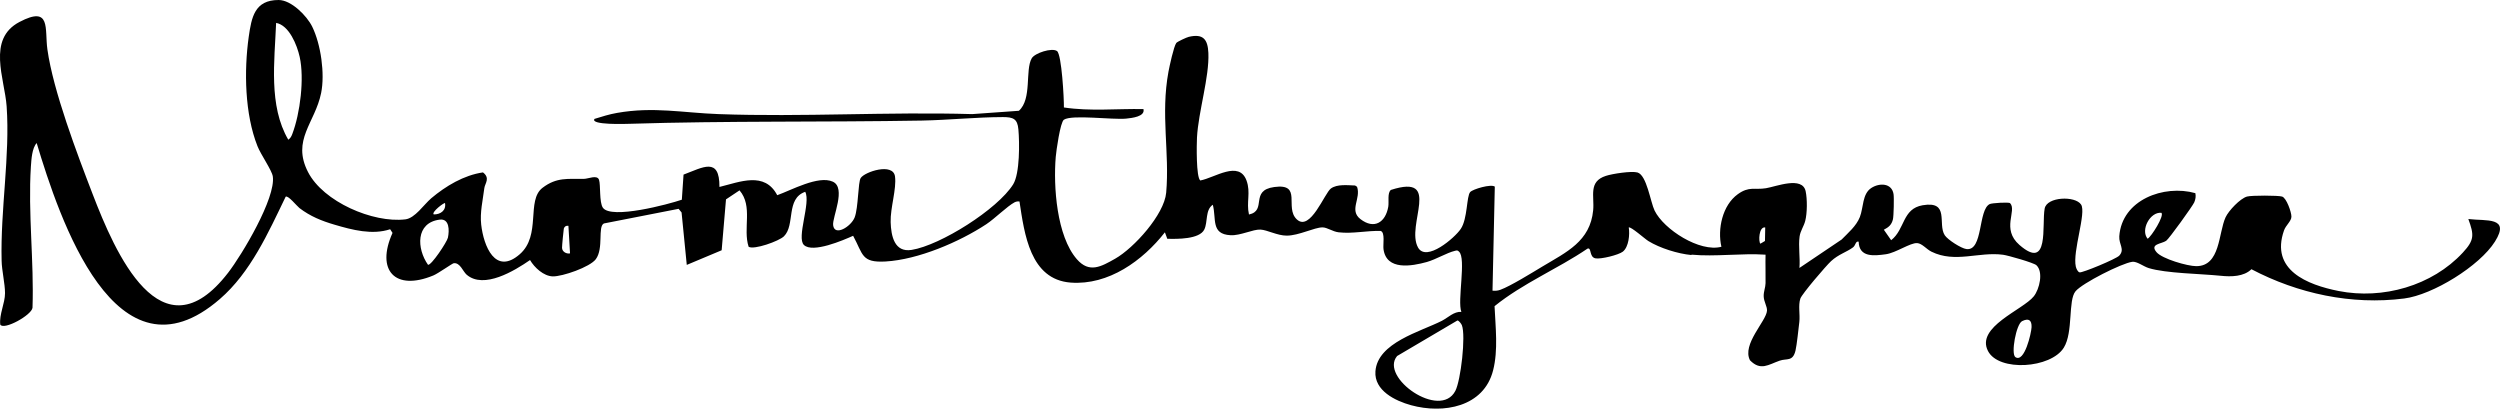
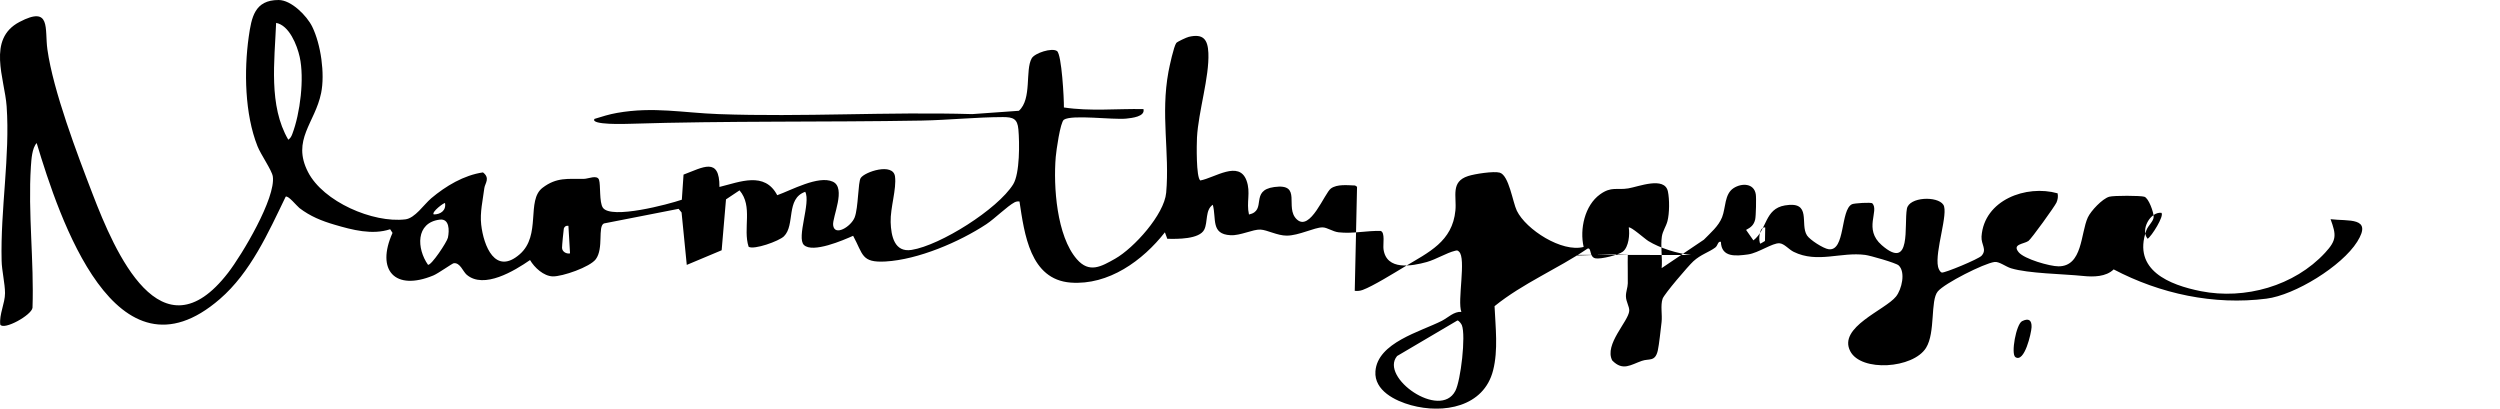
<svg xmlns="http://www.w3.org/2000/svg" id="Layer_2" viewBox="0 0 293.8 48.02">
-   <path d="M198.76,29.97c-1.58-.15-3.69-.81-5.04-1.64-.4-.24-2.07-1.74-2.31-1.6.14.82,0,2.29-.69,2.84-.51.4-2.6.91-3.22.79-.77-.15-.43-1.33-.94-1.14-3.54,2.4-7.58,4.06-10.92,6.76.11,2.44.44,5.16-.17,7.54-1.09,4.32-5.85,5.14-9.64,4.1-1.86-.51-4.35-1.72-4.19-3.98.24-3.38,5.3-4.66,7.81-5.94.74-.38,1.41-1.11,2.29-1.05-.5-1.27.6-6.32-.28-7.08-.17-.19-.28-.14-.49-.09-.95.23-2.18.99-3.29,1.31-1.77.49-4.74,1.03-5.09-1.5-.08-.56.21-1.97-.33-2.15-1.64-.05-3.29.35-4.94.16-.71-.08-1.35-.58-1.9-.58-.96,0-2.78.97-4.21.97-1.09,0-2.29-.67-3.07-.71-.89-.05-2.37.73-3.54.66-2.32-.13-1.63-1.92-2.07-3.58-.91.61-.57,2.03-1,2.91-.56,1.16-3.21,1.12-4.35,1.09l-.28-.76c-2.61,3.33-6.62,6.24-11.07,5.91-4.78-.36-5.44-5.73-6.02-9.53-.21-.03-.38,0-.57.09-.87.46-2.33,1.92-3.33,2.58-3.17,2.09-8.01,4.16-11.84,4.38-2.86.16-2.62-.83-3.81-3.02-1.16.52-4.75,2.07-5.78,1.08-.9-.86.83-4.98.15-6.25-2.31.81-1.15,3.9-2.5,5.23-.58.57-3.53,1.62-4.15,1.23-.7-2.13.54-4.75-1.07-6.63l-1.59,1.06-.51,5.98-4.1,1.72-.61-6.16-.35-.43-8.78,1.72c-.75.37,0,2.92-.95,4.2-.69.93-3.94,2.05-5.06,2.02-1.07-.03-2.15-1.03-2.67-1.92-1.82,1.26-5.43,3.46-7.45,1.72-.44-.38-.76-1.43-1.51-1.35-.18.02-1.82,1.2-2.4,1.44-4.51,1.87-6.78-.6-4.8-5l-.28-.43c-2.1.7-4.45.08-6.52-.53-1.54-.45-2.87-.99-4.14-1.96-.3-.23-1.34-1.54-1.62-1.33-2.04,4.22-4.12,8.9-7.73,12.02C13.6,45.75,6.96,25.61,4.31,16.81c-.55.6-.62,1.92-.68,2.76-.35,5.45.38,11.14.19,16.6-.1.86-3.36,2.67-3.79,1.98-.14-1.2.56-2.5.56-3.7,0-1.11-.38-2.67-.4-3.81-.15-6.02,1-12.33.59-18.14-.23-3.27-2.34-7.9,1.51-9.92,3.75-1.97,2.94.81,3.28,3.23.68,4.87,3.5,12.28,5.32,17.01,2.6,6.77,8.04,19.44,15.92,9.23,1.63-2.11,5.62-8.78,5.25-11.32-.11-.72-1.42-2.58-1.8-3.55-1.5-3.78-1.59-8.85-1.03-12.85C29.56,2.05,29.91,0,32.74,0c1.49,0,3.32,1.85,3.95,3.13,1.02,2.08,1.51,5.54,1.05,7.8-.71,3.51-3.49,5.51-1.54,9.29,1.79,3.49,7.63,6.01,11.43,5.56,1.14-.13,2.17-1.73,3.05-2.48,1.71-1.44,3.83-2.71,6.08-3.04.88.68.23,1.29.16,1.84-.18,1.44-.53,2.86-.37,4.29.28,2.51,1.65,6,4.53,3.49,2.56-2.23.74-6.33,2.68-7.81,1.66-1.27,2.99-1.02,4.86-1.05.52,0,1.57-.52,1.78.12.2.61.01,2.63.45,3.27.97,1.4,7.74-.41,9.28-.94l.2-2.95c2.28-.85,4.24-2.12,4.22,1.45,2.41-.59,5.31-1.85,6.79.97,1.64-.58,4.84-2.36,6.53-1.59,1.61.73-.07,4.17.04,5.11.16,1.37,2.11.17,2.53-.91.44-1.14.39-4.14.71-4.63.47-.73,3.8-1.83,4.03-.19.2,1.48-.56,3.69-.51,5.38.05,1.64.45,3.58,2.46,3.26,3.39-.54,10.12-4.79,11.94-7.71.79-1.28.75-4.92.61-6.46-.11-1.23-.6-1.44-1.82-1.44-3.16.01-6.39.35-9.53.41-11.45.2-22.9.02-34.35.38-.33.01-4.68.17-4.11-.58.88-.27,1.72-.54,2.64-.7,4.31-.76,7.73-.01,11.95.14,9.85.36,19.91-.29,29.79,0l5.49-.39c1.56-1.39.71-4.79,1.51-6.17.36-.62,2.38-1.27,2.97-.85.55.39.83,5.65.81,6.63,3.12.47,6.21.13,9.35.19.22.89-1.37,1.05-2.03,1.12-1.6.16-6.38-.5-7.32.13-.43.29-.9,3.66-.96,4.38-.29,3.46.11,9.29,2.48,12.01,1.46,1.68,2.85.88,4.51-.06,2.2-1.25,5.76-5.18,5.99-7.75.42-4.74-.67-9.16.27-14.23.12-.64.62-2.97.92-3.37.11-.15,1.23-.67,1.47-.72,1.67-.39,2.23.27,2.3,1.9.12,2.83-1.17,6.86-1.34,9.93-.04.8-.11,4.68.39,5.05,1.69-.31,4.54-2.4,5.43,0,.52,1.42-.04,2.56.29,4,2.16-.46.05-2.83,2.97-3.23,3.35-.46,1.17,2.41,2.65,3.8,1.58,1.49,3.27-3.1,4.01-3.63s1.94-.38,2.84-.35l.23.15c.49,1.38-.96,2.75.4,3.8,1.61,1.24,2.94.4,3.27-1.45.1-.59-.13-1.63.31-1.98,6.08-1.96,1.71,4.13,3.19,6.77.97,1.74,4.32-1.14,5.02-2.19.81-1.19.67-3.85,1.11-4.33.32-.35,2.44-.97,2.89-.64l-.27,12.23c.34.03.62.01.94-.11,1.16-.42,3.73-2.01,4.91-2.72,2.85-1.71,5.63-2.96,5.98-6.62.16-1.67-.59-3.37,1.49-4.04.76-.25,3.02-.6,3.72-.4,1.09.32,1.52,3.47,2.01,4.48,1.08,2.21,5.3,4.93,7.85,4.25-.48-2.08.12-4.88,1.93-6.18,1.34-.96,1.96-.48,3.31-.7,1.18-.19,4.27-1.45,4.66.35.2.93.19,2.58-.05,3.5-.16.62-.57,1.17-.66,1.82-.16,1.15.08,2.52-.02,3.7l4.96-3.34c.77-.79,1.72-1.58,2.14-2.64.44-1.12.27-2.72,1.35-3.42.96-.62,2.4-.59,2.61.72.07.42.02,2.56-.07,2.96-.16.66-.5.93-1.07,1.23l.86,1.23c1.65-1.29,1.29-3.7,3.71-4.11,3.21-.54,1.72,2.2,2.59,3.53.34.52,1.92,1.54,2.54,1.62,1.99.27,1.36-4.64,2.75-5.29.25-.12,2.24-.25,2.39-.1.83.89-1.07,3.02,1.1,4.91,3.55,3.09,2.6-2.35,2.96-4.28.26-1.4,3.59-1.52,4.28-.47.64.96-1.02,5.51-.62,7.29.05.22.22.63.45.68.32.07,4.29-1.57,4.66-1.97.68-.75-.06-1.3,0-2.27.3-4.29,5.25-6.11,8.94-5.07.08.37.02.73-.13,1.08-.18.42-2.97,4.3-3.3,4.52-.57.38-1.96.36-1.13,1.34.66.78,3.63,1.64,4.67,1.64,2.84,0,2.59-3.88,3.44-5.74.36-.78,1.71-2.21,2.52-2.44.53-.15,3.68-.14,4.12,0,.52.15,1.11,1.86,1.1,2.36,0,.53-.66,1.01-.87,1.62-1.64,4.66,2.74,6.39,6.42,7.12,5.17,1.02,10.98-.6,14.6-4.52,1.37-1.48,1.32-2.08.64-3.94,2.08.26,4.98-.3,3.13,2.65-1.8,2.87-7.32,6.27-10.67,6.69-6.18.79-12.49-.57-17.95-3.44-.9.88-2.38.9-3.61.77-2.34-.24-6.42-.28-8.45-.9-.63-.19-1.4-.82-1.95-.74-1.24.17-5.86,2.5-6.66,3.46-.9,1.08-.25,4.81-1.38,6.63-1.51,2.44-7.64,2.86-8.91.39-1.46-2.82,4.11-4.83,5.38-6.42.68-.85,1.15-2.88.31-3.66-.31-.29-3.36-1.16-3.92-1.23-2.86-.38-5.62,1.01-8.41-.36-.58-.28-1.1-.97-1.68-1.01-.82-.05-2.48,1.14-3.68,1.31-1.4.19-3.14.4-3.2-1.48-.37-.1-.34.43-.66.67-.75.56-1.7.81-2.58,1.62-.58.53-3.43,3.86-3.61,4.4-.27.8-.02,1.87-.12,2.74-.1.84-.29,2.67-.45,3.37-.32,1.33-1.02.89-1.87,1.19-1.3.45-2.23,1.24-3.48-.05-.97-1.88,1.92-4.59,2-5.83.03-.5-.38-1.06-.39-1.71-.01-.54.21-1.01.22-1.52.02-1.11-.03-2.23,0-3.35-2.8-.19-5.92.26-8.68,0ZM32.45,2.69c-.18,4.47-.91,9.73,1.43,13.73.26-.19.36-.38.47-.67.93-2.44,1.43-6.53.87-9.06-.31-1.4-1.24-3.72-2.77-4ZM50.97,25.2c.81.01,1.48-.48,1.33-1.33-.08-.11-1.63,1.06-1.33,1.33ZM254.01,25.01c-1.32-.15-2.49,2.02-1.62,3.05.46-.28,1.98-2.7,1.62-3.05ZM51.68,25.81c-2.86.36-2.71,3.42-1.38,5.31.39.09,2.23-2.68,2.34-3.19.18-.87.18-2.26-.96-2.12ZM66.8,26.54c-.26-.05-.46.07-.54.32-.03.11-.22,2.09-.21,2.27.02.46.51.73.94.65l-.19-3.24ZM207.45,26.73c-.76-.13-.81,1.68-.57,1.91l.54-.32.03-1.59ZM164.18,41.85c-2.07,2.5,5.06,7.52,6.85,4.09.64-1.22,1.25-6.49.77-7.72-.07-.17-.34-.54-.52-.56l-7.11,4.19ZM236.85,41.97c1.07.71,1.87-2.83,1.9-3.52.03-.83-.34-1.09-1.11-.71-.7.34-1.34,3.86-.79,4.23Z" />
+   <path d="M198.76,29.97c-1.58-.15-3.69-.81-5.04-1.64-.4-.24-2.07-1.74-2.31-1.6.14.82,0,2.29-.69,2.84-.51.4-2.6.91-3.22.79-.77-.15-.43-1.33-.94-1.14-3.54,2.4-7.58,4.06-10.92,6.76.11,2.44.44,5.16-.17,7.54-1.09,4.32-5.85,5.14-9.64,4.1-1.86-.51-4.35-1.72-4.19-3.98.24-3.38,5.3-4.66,7.81-5.94.74-.38,1.41-1.11,2.29-1.05-.5-1.27.6-6.32-.28-7.08-.17-.19-.28-.14-.49-.09-.95.23-2.18.99-3.29,1.31-1.77.49-4.74,1.03-5.09-1.5-.08-.56.21-1.97-.33-2.15-1.64-.05-3.29.35-4.94.16-.71-.08-1.35-.58-1.9-.58-.96,0-2.78.97-4.21.97-1.09,0-2.29-.67-3.07-.71-.89-.05-2.37.73-3.54.66-2.32-.13-1.63-1.92-2.07-3.58-.91.61-.57,2.03-1,2.91-.56,1.16-3.21,1.12-4.35,1.09l-.28-.76c-2.61,3.33-6.62,6.24-11.07,5.91-4.78-.36-5.44-5.73-6.02-9.53-.21-.03-.38,0-.57.09-.87.46-2.33,1.92-3.33,2.58-3.17,2.09-8.01,4.16-11.84,4.38-2.86.16-2.62-.83-3.81-3.02-1.16.52-4.75,2.07-5.78,1.08-.9-.86.83-4.98.15-6.25-2.31.81-1.15,3.9-2.5,5.23-.58.57-3.53,1.62-4.15,1.23-.7-2.13.54-4.75-1.07-6.63l-1.59,1.06-.51,5.98-4.1,1.72-.61-6.16-.35-.43-8.78,1.72c-.75.37,0,2.92-.95,4.2-.69.93-3.94,2.05-5.06,2.02-1.07-.03-2.15-1.03-2.67-1.92-1.82,1.26-5.43,3.46-7.45,1.72-.44-.38-.76-1.43-1.51-1.35-.18.02-1.82,1.2-2.4,1.44-4.51,1.87-6.78-.6-4.8-5l-.28-.43c-2.1.7-4.45.08-6.52-.53-1.54-.45-2.87-.99-4.14-1.96-.3-.23-1.34-1.54-1.62-1.33-2.04,4.22-4.12,8.9-7.73,12.02C13.6,45.75,6.96,25.61,4.31,16.81c-.55.6-.62,1.92-.68,2.76-.35,5.45.38,11.14.19,16.6-.1.86-3.36,2.67-3.79,1.98-.14-1.2.56-2.5.56-3.7,0-1.11-.38-2.67-.4-3.81-.15-6.02,1-12.33.59-18.14-.23-3.27-2.34-7.9,1.51-9.92,3.75-1.97,2.94.81,3.28,3.23.68,4.87,3.5,12.28,5.32,17.01,2.6,6.77,8.04,19.44,15.92,9.23,1.63-2.11,5.62-8.78,5.25-11.32-.11-.72-1.42-2.58-1.8-3.55-1.5-3.78-1.59-8.85-1.03-12.85C29.56,2.05,29.91,0,32.74,0c1.49,0,3.32,1.85,3.95,3.13,1.02,2.08,1.51,5.54,1.05,7.8-.71,3.51-3.49,5.51-1.54,9.29,1.79,3.49,7.63,6.01,11.43,5.56,1.14-.13,2.17-1.73,3.05-2.48,1.71-1.44,3.83-2.71,6.08-3.04.88.68.23,1.29.16,1.84-.18,1.44-.53,2.86-.37,4.29.28,2.51,1.65,6,4.53,3.49,2.56-2.23.74-6.33,2.68-7.81,1.66-1.27,2.99-1.02,4.86-1.05.52,0,1.57-.52,1.78.12.2.61.01,2.63.45,3.27.97,1.4,7.74-.41,9.28-.94l.2-2.95c2.28-.85,4.24-2.12,4.22,1.45,2.41-.59,5.31-1.85,6.79.97,1.64-.58,4.84-2.36,6.53-1.59,1.61.73-.07,4.17.04,5.11.16,1.37,2.11.17,2.53-.91.44-1.14.39-4.14.71-4.63.47-.73,3.8-1.83,4.03-.19.2,1.48-.56,3.69-.51,5.38.05,1.64.45,3.58,2.46,3.26,3.39-.54,10.12-4.79,11.94-7.71.79-1.28.75-4.92.61-6.46-.11-1.23-.6-1.44-1.82-1.44-3.16.01-6.39.35-9.53.41-11.45.2-22.9.02-34.35.38-.33.01-4.68.17-4.11-.58.88-.27,1.72-.54,2.64-.7,4.31-.76,7.73-.01,11.95.14,9.85.36,19.91-.29,29.79,0l5.49-.39c1.56-1.39.71-4.79,1.51-6.17.36-.62,2.38-1.27,2.97-.85.55.39.83,5.65.81,6.63,3.12.47,6.21.13,9.35.19.22.89-1.37,1.05-2.03,1.12-1.6.16-6.38-.5-7.32.13-.43.29-.9,3.66-.96,4.38-.29,3.46.11,9.29,2.48,12.01,1.46,1.68,2.85.88,4.51-.06,2.2-1.25,5.76-5.18,5.99-7.75.42-4.74-.67-9.16.27-14.23.12-.64.62-2.97.92-3.37.11-.15,1.23-.67,1.47-.72,1.67-.39,2.23.27,2.3,1.9.12,2.83-1.17,6.86-1.34,9.93-.04.8-.11,4.68.39,5.05,1.69-.31,4.54-2.4,5.43,0,.52,1.42-.04,2.56.29,4,2.16-.46.05-2.83,2.97-3.23,3.35-.46,1.17,2.41,2.65,3.8,1.58,1.49,3.27-3.1,4.01-3.63s1.94-.38,2.84-.35l.23.15l-.27,12.23c.34.03.62.01.94-.11,1.16-.42,3.73-2.01,4.91-2.72,2.85-1.71,5.63-2.96,5.98-6.62.16-1.67-.59-3.37,1.49-4.04.76-.25,3.02-.6,3.72-.4,1.09.32,1.52,3.47,2.01,4.48,1.08,2.21,5.3,4.93,7.85,4.25-.48-2.08.12-4.88,1.93-6.18,1.34-.96,1.96-.48,3.31-.7,1.18-.19,4.27-1.45,4.66.35.2.93.19,2.58-.05,3.5-.16.62-.57,1.17-.66,1.82-.16,1.15.08,2.52-.02,3.7l4.96-3.34c.77-.79,1.72-1.58,2.14-2.64.44-1.12.27-2.72,1.35-3.42.96-.62,2.4-.59,2.61.72.07.42.02,2.56-.07,2.96-.16.66-.5.93-1.07,1.23l.86,1.23c1.65-1.29,1.29-3.7,3.71-4.11,3.21-.54,1.72,2.2,2.59,3.53.34.52,1.92,1.54,2.54,1.62,1.99.27,1.36-4.64,2.75-5.29.25-.12,2.24-.25,2.39-.1.83.89-1.07,3.02,1.1,4.91,3.55,3.09,2.6-2.35,2.96-4.28.26-1.4,3.59-1.52,4.28-.47.64.96-1.02,5.51-.62,7.29.05.22.22.63.45.68.32.07,4.29-1.57,4.66-1.97.68-.75-.06-1.3,0-2.27.3-4.29,5.25-6.11,8.94-5.07.08.37.02.73-.13,1.08-.18.42-2.97,4.3-3.3,4.52-.57.38-1.96.36-1.13,1.34.66.78,3.63,1.64,4.67,1.64,2.84,0,2.59-3.88,3.44-5.74.36-.78,1.71-2.21,2.52-2.44.53-.15,3.68-.14,4.12,0,.52.15,1.11,1.86,1.1,2.36,0,.53-.66,1.01-.87,1.62-1.64,4.66,2.74,6.39,6.42,7.12,5.17,1.02,10.98-.6,14.6-4.52,1.37-1.48,1.32-2.08.64-3.94,2.08.26,4.98-.3,3.13,2.65-1.8,2.87-7.32,6.27-10.67,6.69-6.18.79-12.49-.57-17.95-3.44-.9.88-2.38.9-3.61.77-2.34-.24-6.42-.28-8.45-.9-.63-.19-1.4-.82-1.95-.74-1.24.17-5.86,2.5-6.66,3.46-.9,1.08-.25,4.81-1.38,6.63-1.51,2.44-7.64,2.86-8.91.39-1.46-2.82,4.11-4.83,5.38-6.42.68-.85,1.15-2.88.31-3.66-.31-.29-3.36-1.16-3.92-1.23-2.86-.38-5.62,1.01-8.41-.36-.58-.28-1.1-.97-1.68-1.01-.82-.05-2.48,1.14-3.68,1.31-1.4.19-3.14.4-3.2-1.48-.37-.1-.34.43-.66.67-.75.56-1.7.81-2.58,1.62-.58.53-3.43,3.86-3.61,4.4-.27.8-.02,1.87-.12,2.74-.1.84-.29,2.67-.45,3.37-.32,1.33-1.02.89-1.87,1.19-1.3.45-2.23,1.24-3.48-.05-.97-1.88,1.92-4.59,2-5.83.03-.5-.38-1.06-.39-1.71-.01-.54.21-1.01.22-1.52.02-1.11-.03-2.23,0-3.35-2.8-.19-5.92.26-8.68,0ZM32.45,2.69c-.18,4.47-.91,9.73,1.43,13.73.26-.19.36-.38.47-.67.93-2.44,1.43-6.53.87-9.06-.31-1.4-1.24-3.72-2.77-4ZM50.97,25.2c.81.01,1.48-.48,1.33-1.33-.08-.11-1.63,1.06-1.33,1.33ZM254.01,25.01c-1.32-.15-2.49,2.02-1.62,3.05.46-.28,1.98-2.7,1.62-3.05ZM51.68,25.81c-2.86.36-2.71,3.42-1.38,5.31.39.09,2.23-2.68,2.34-3.19.18-.87.18-2.26-.96-2.12ZM66.8,26.54c-.26-.05-.46.07-.54.32-.03.11-.22,2.09-.21,2.27.02.46.51.73.94.65l-.19-3.24ZM207.45,26.73c-.76-.13-.81,1.68-.57,1.91l.54-.32.03-1.59ZM164.18,41.85c-2.07,2.5,5.06,7.52,6.85,4.09.64-1.22,1.25-6.49.77-7.72-.07-.17-.34-.54-.52-.56l-7.11,4.19ZM236.85,41.97c1.07.71,1.87-2.83,1.9-3.52.03-.83-.34-1.09-1.11-.71-.7.34-1.34,3.86-.79,4.23Z" />
</svg>